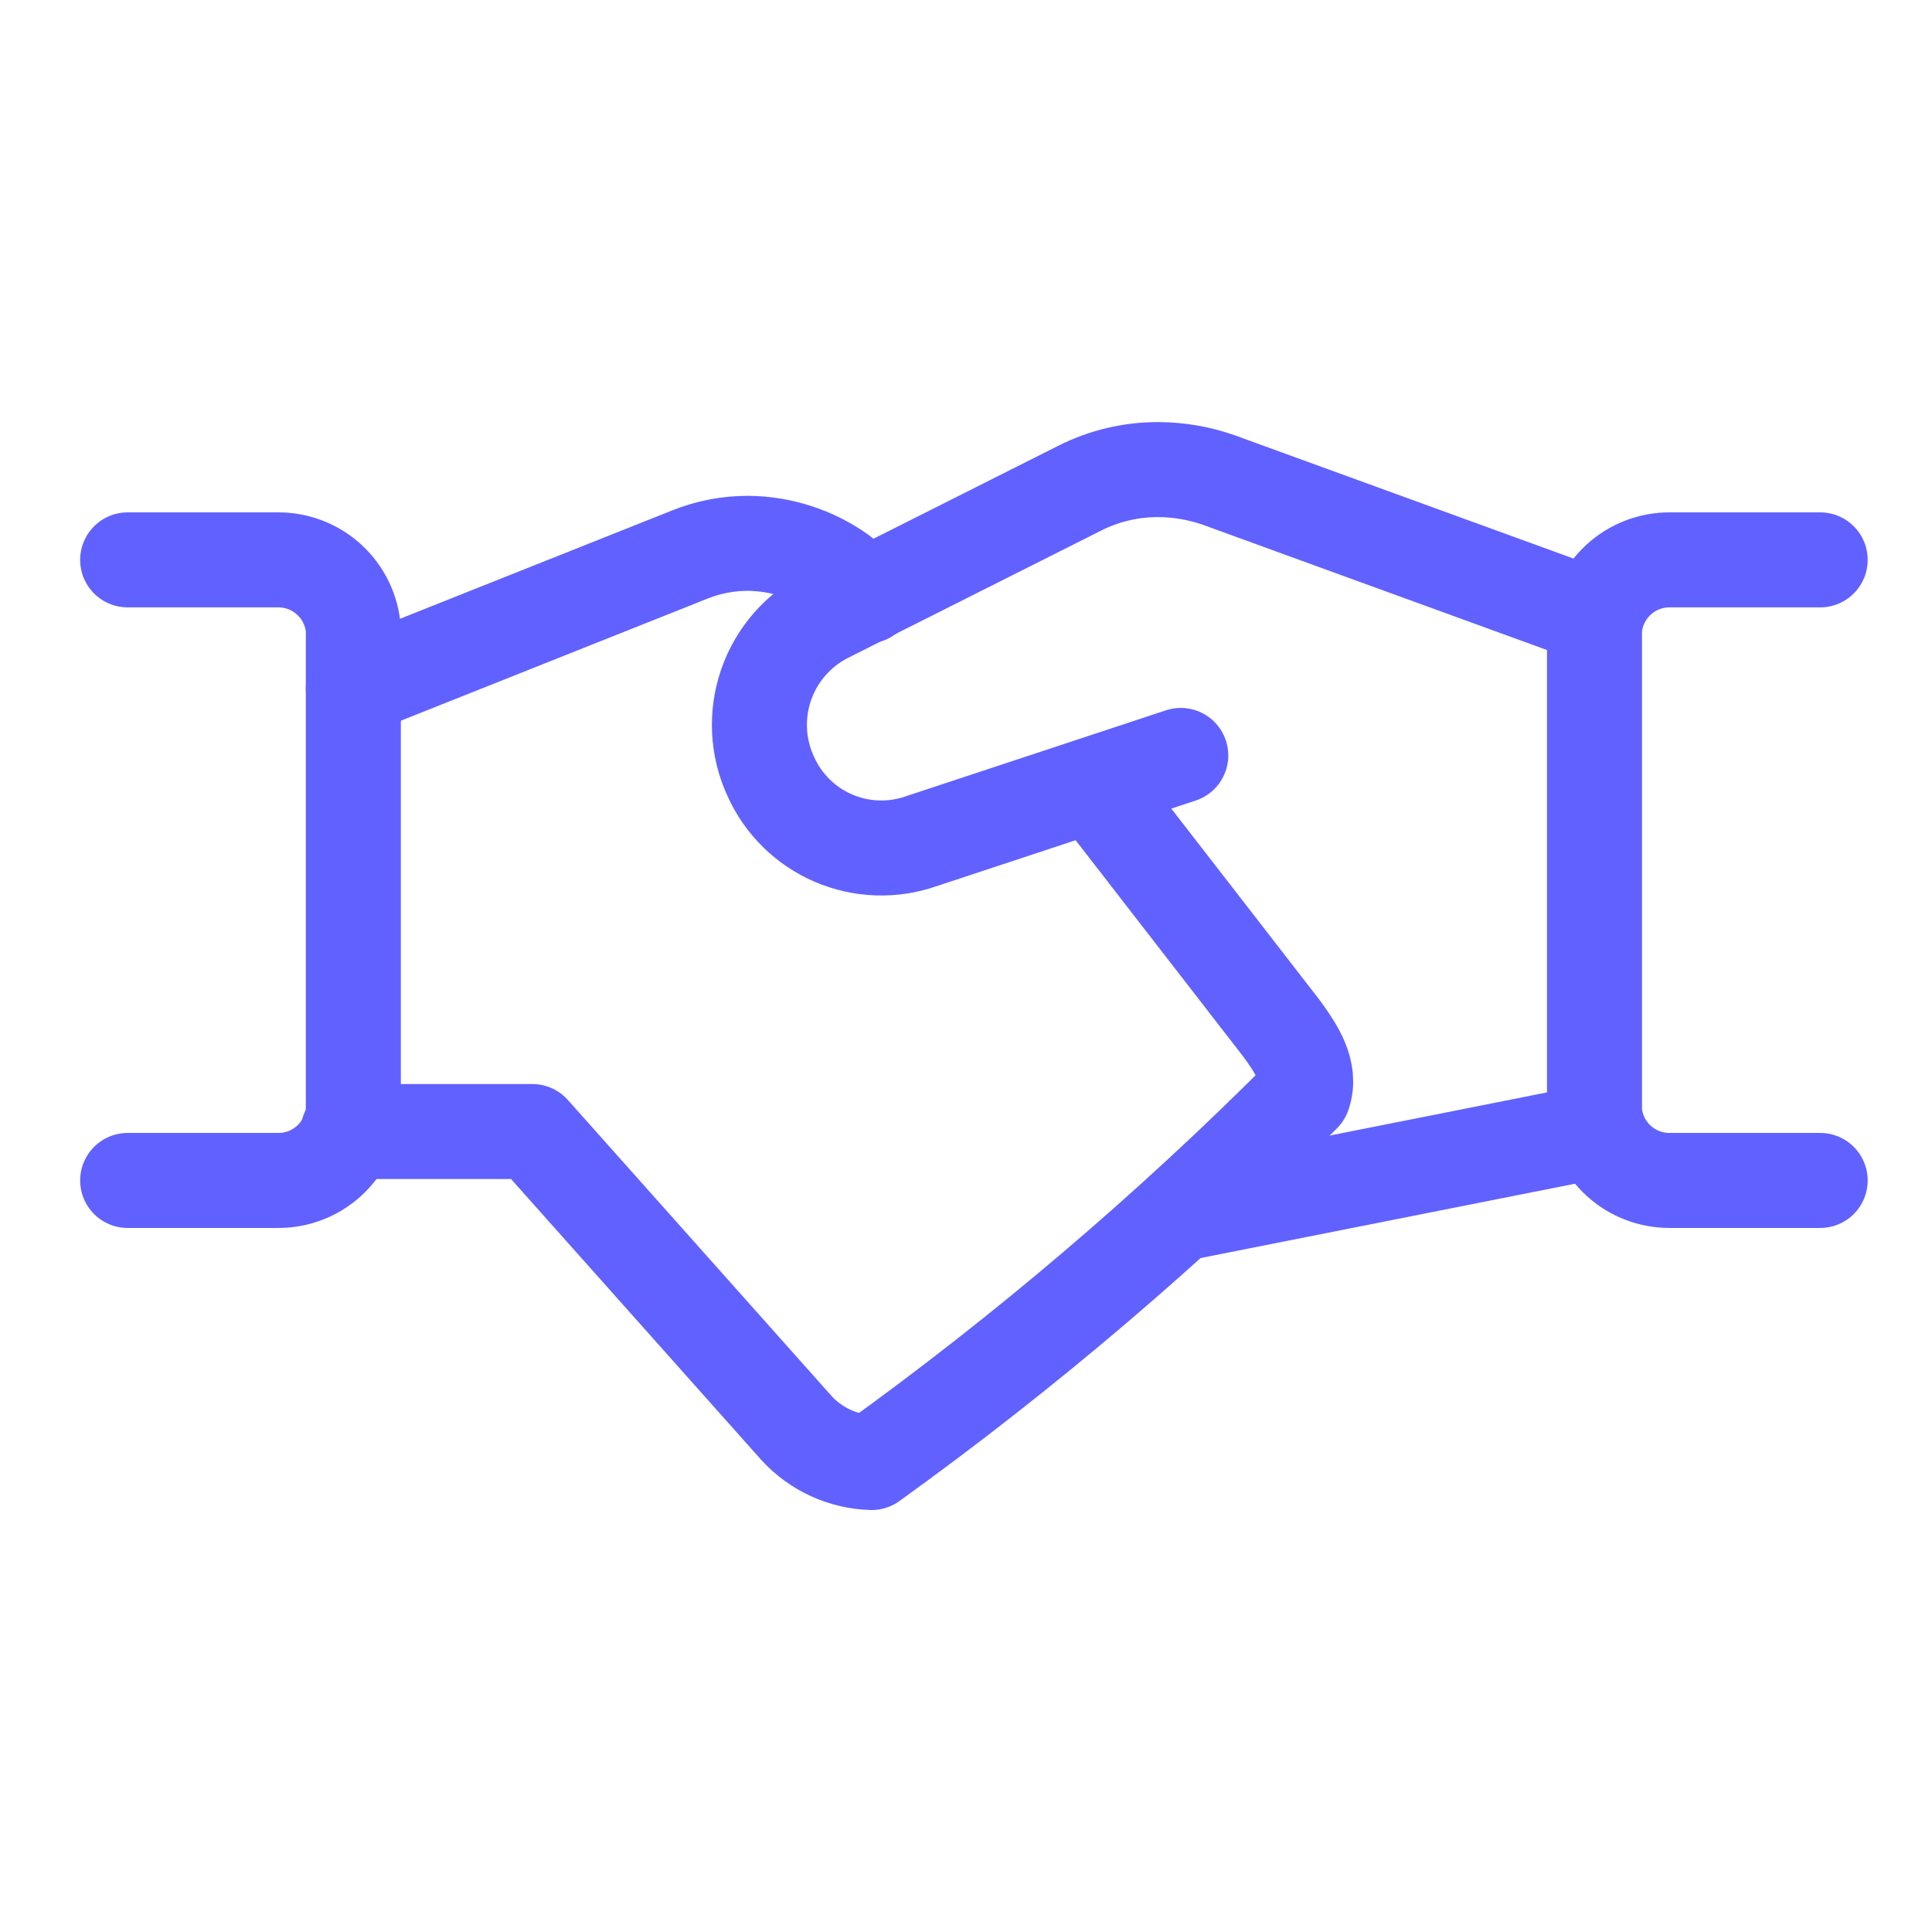
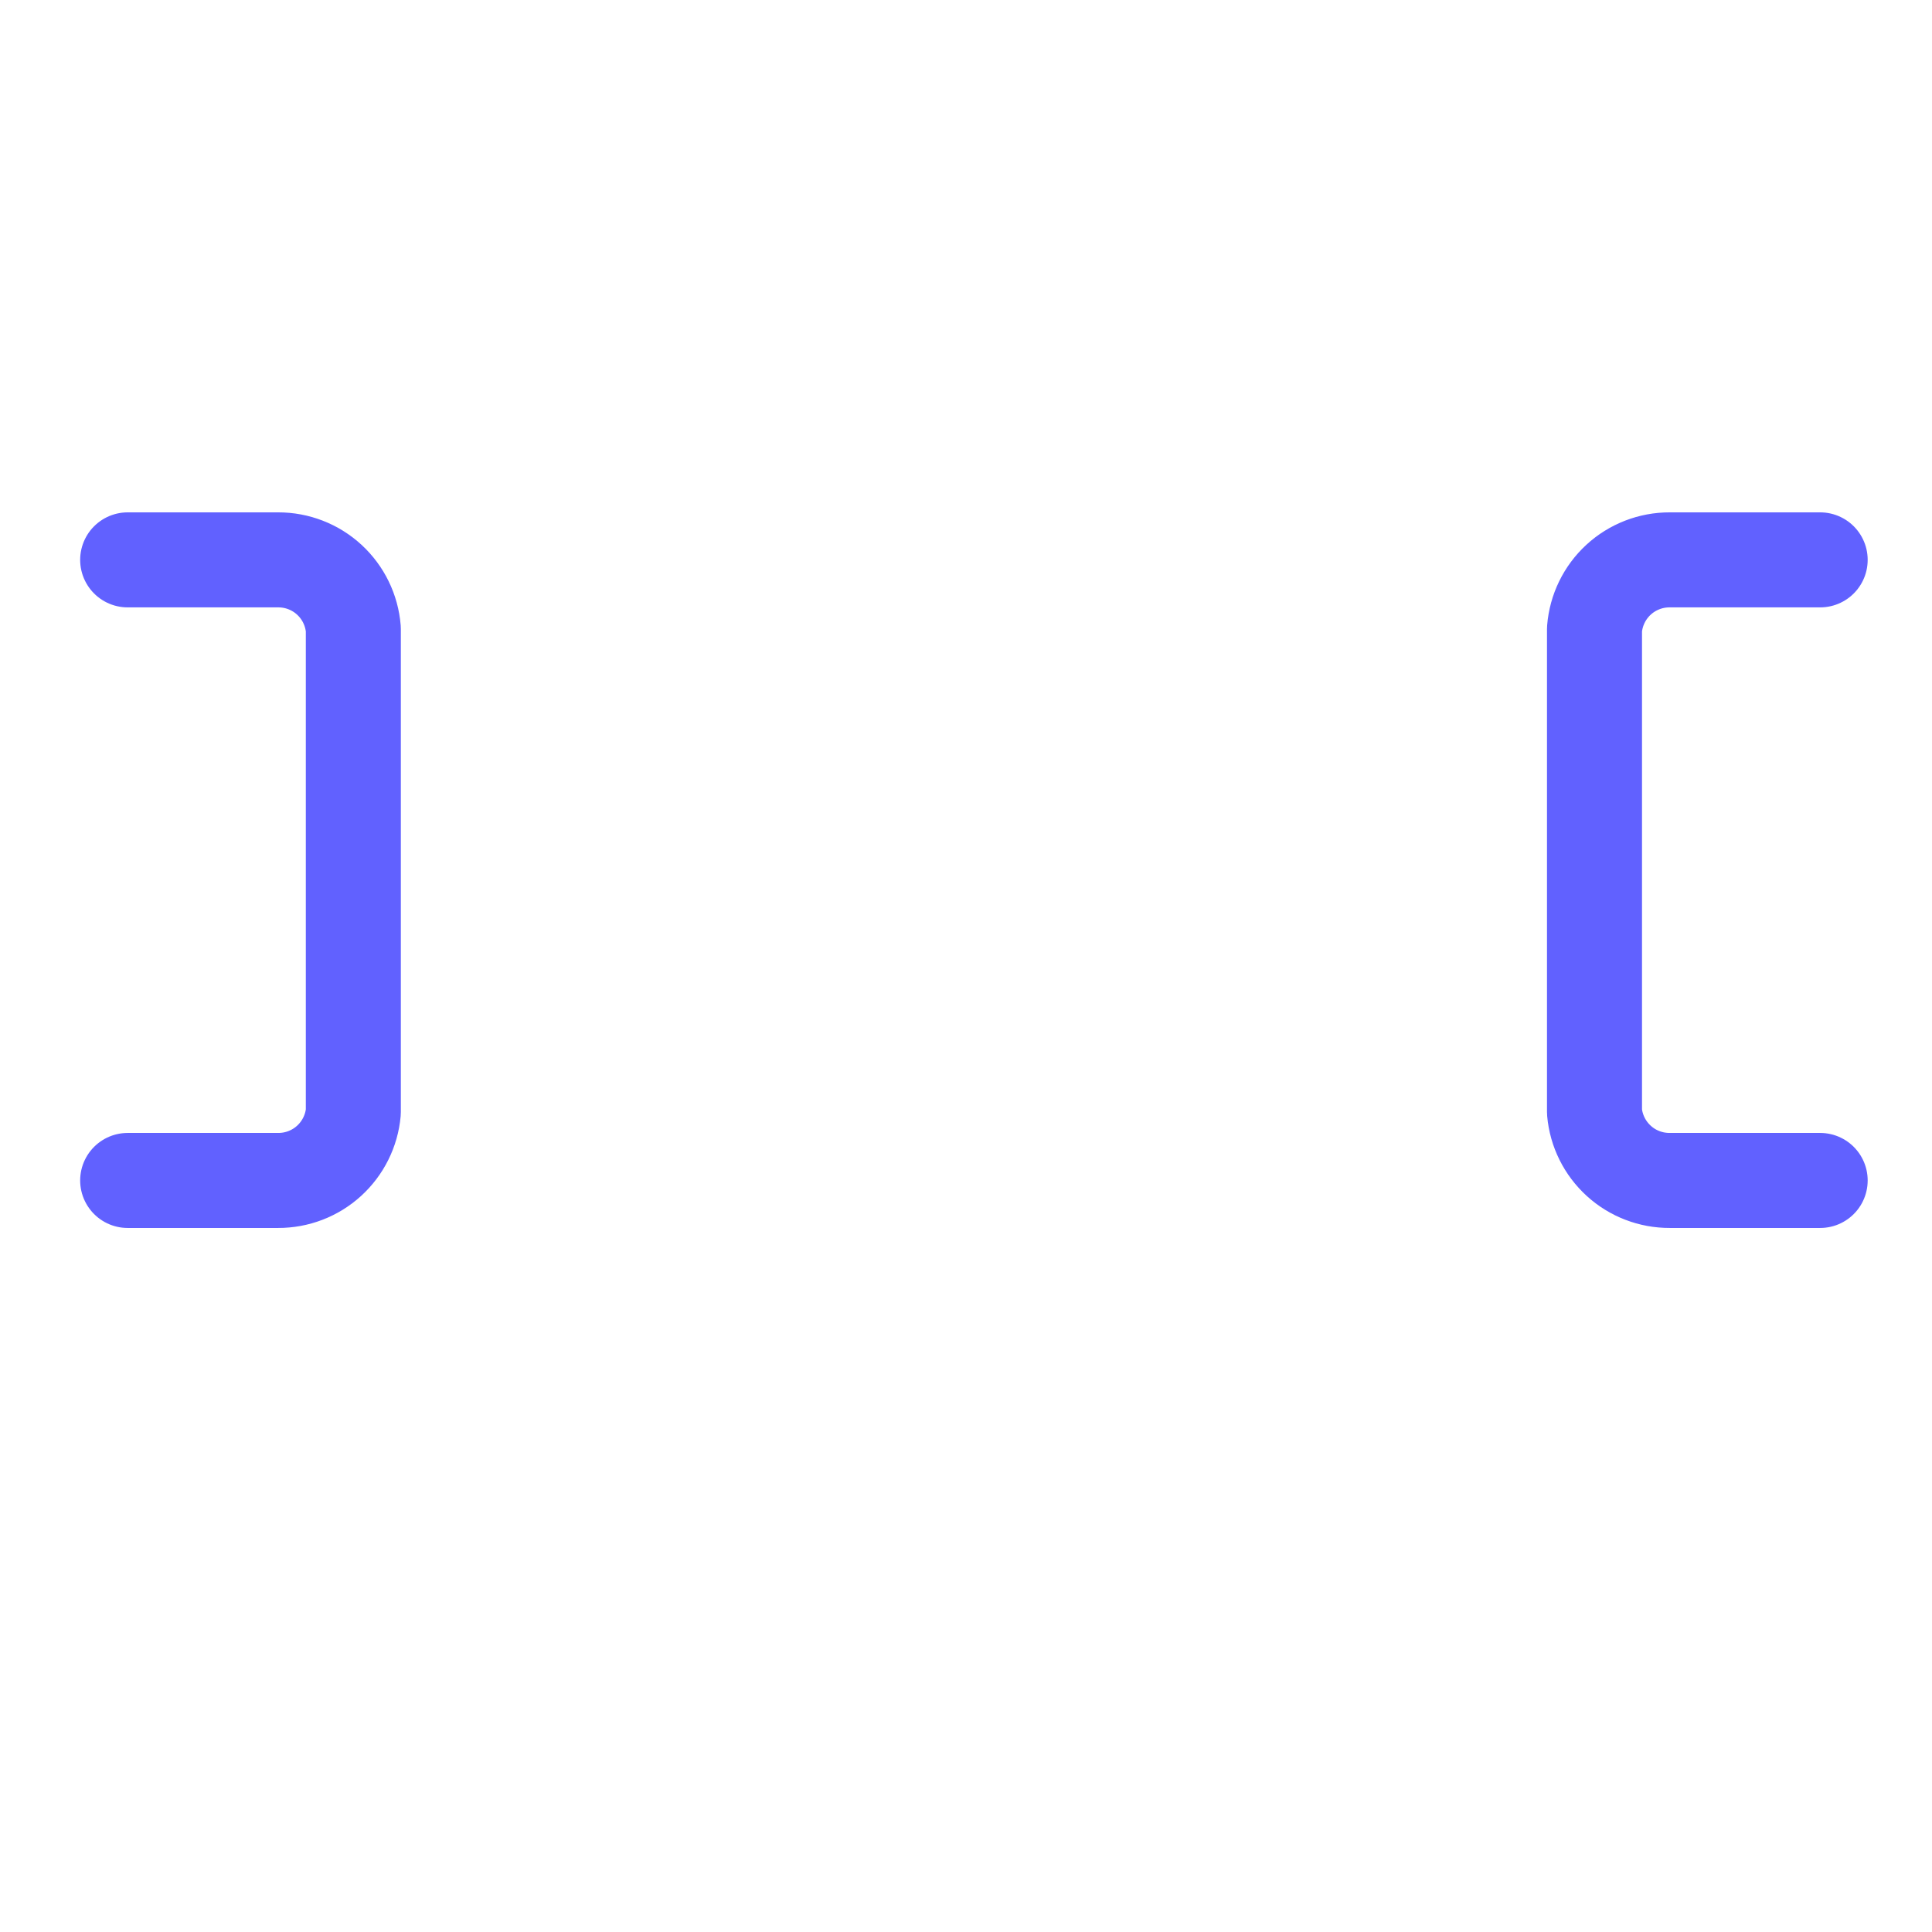
<svg xmlns="http://www.w3.org/2000/svg" width="61" height="61" viewBox="0 0 61 61" fill="none">
  <g clip-path="url(#clip0_33_168)">
-     <path d="M50.439 35.704L37.281 38.316" stroke="#6161FF" stroke-width="3" stroke-linecap="round" stroke-linejoin="round" />
-     <path d="M10.99 35.727H16.809L25.145 45.085C25.447 45.417 25.814 45.684 26.221 45.872C26.63 46.06 27.071 46.163 27.52 46.177C32.373 42.684 36.932 38.8 41.153 34.563C41.414 33.827 40.915 33.091 40.464 32.473L34.502 24.778" stroke="#6161FF" stroke-width="3" stroke-linecap="round" stroke-linejoin="round" />
-     <path d="M27.378 18.817L26.546 18.105C25.692 17.497 24.673 17.166 23.625 17.155C22.99 17.153 22.361 17.274 21.773 17.511L11.156 21.738" stroke="#6161FF" stroke-width="3" stroke-linecap="round" stroke-linejoin="round" />
    <path d="M4.031 17.677H8.781C9.38 17.675 9.957 17.899 10.397 18.304C10.837 18.709 11.108 19.266 11.156 19.862V35.11C11.103 35.702 10.829 36.252 10.389 36.653C9.95 37.053 9.376 37.273 8.781 37.271H4.031" stroke="#6161FF" stroke-width="3" stroke-linecap="round" stroke-linejoin="round" />
    <path d="M57.469 37.271H52.719C52.124 37.273 51.55 37.053 51.111 36.653C50.671 36.252 50.397 35.702 50.344 35.11V19.862C50.392 19.266 50.663 18.709 51.103 18.304C51.543 17.899 52.12 17.675 52.719 17.677H57.469" stroke="#6161FF" stroke-width="3" stroke-linecap="round" stroke-linejoin="round" />
-     <path d="M37.281 23.852L29.087 26.56C28.184 26.876 27.194 26.841 26.315 26.463C25.435 26.085 24.73 25.391 24.337 24.517C23.915 23.608 23.862 22.569 24.19 21.621C24.517 20.673 25.201 19.889 26.095 19.435L34.075 15.421C34.855 15.024 35.718 14.821 36.592 14.827C37.24 14.832 37.882 14.944 38.492 15.16L50.367 19.482" stroke="#6161FF" stroke-width="3" stroke-linecap="round" stroke-linejoin="round" />
  </g>
  <defs>
    <clipPath id="clip0_33_168">
      <rect width="60" height="60" fill="white" transform="translate(0.75 0.502)" />
    </clipPath>
  </defs>
</svg>